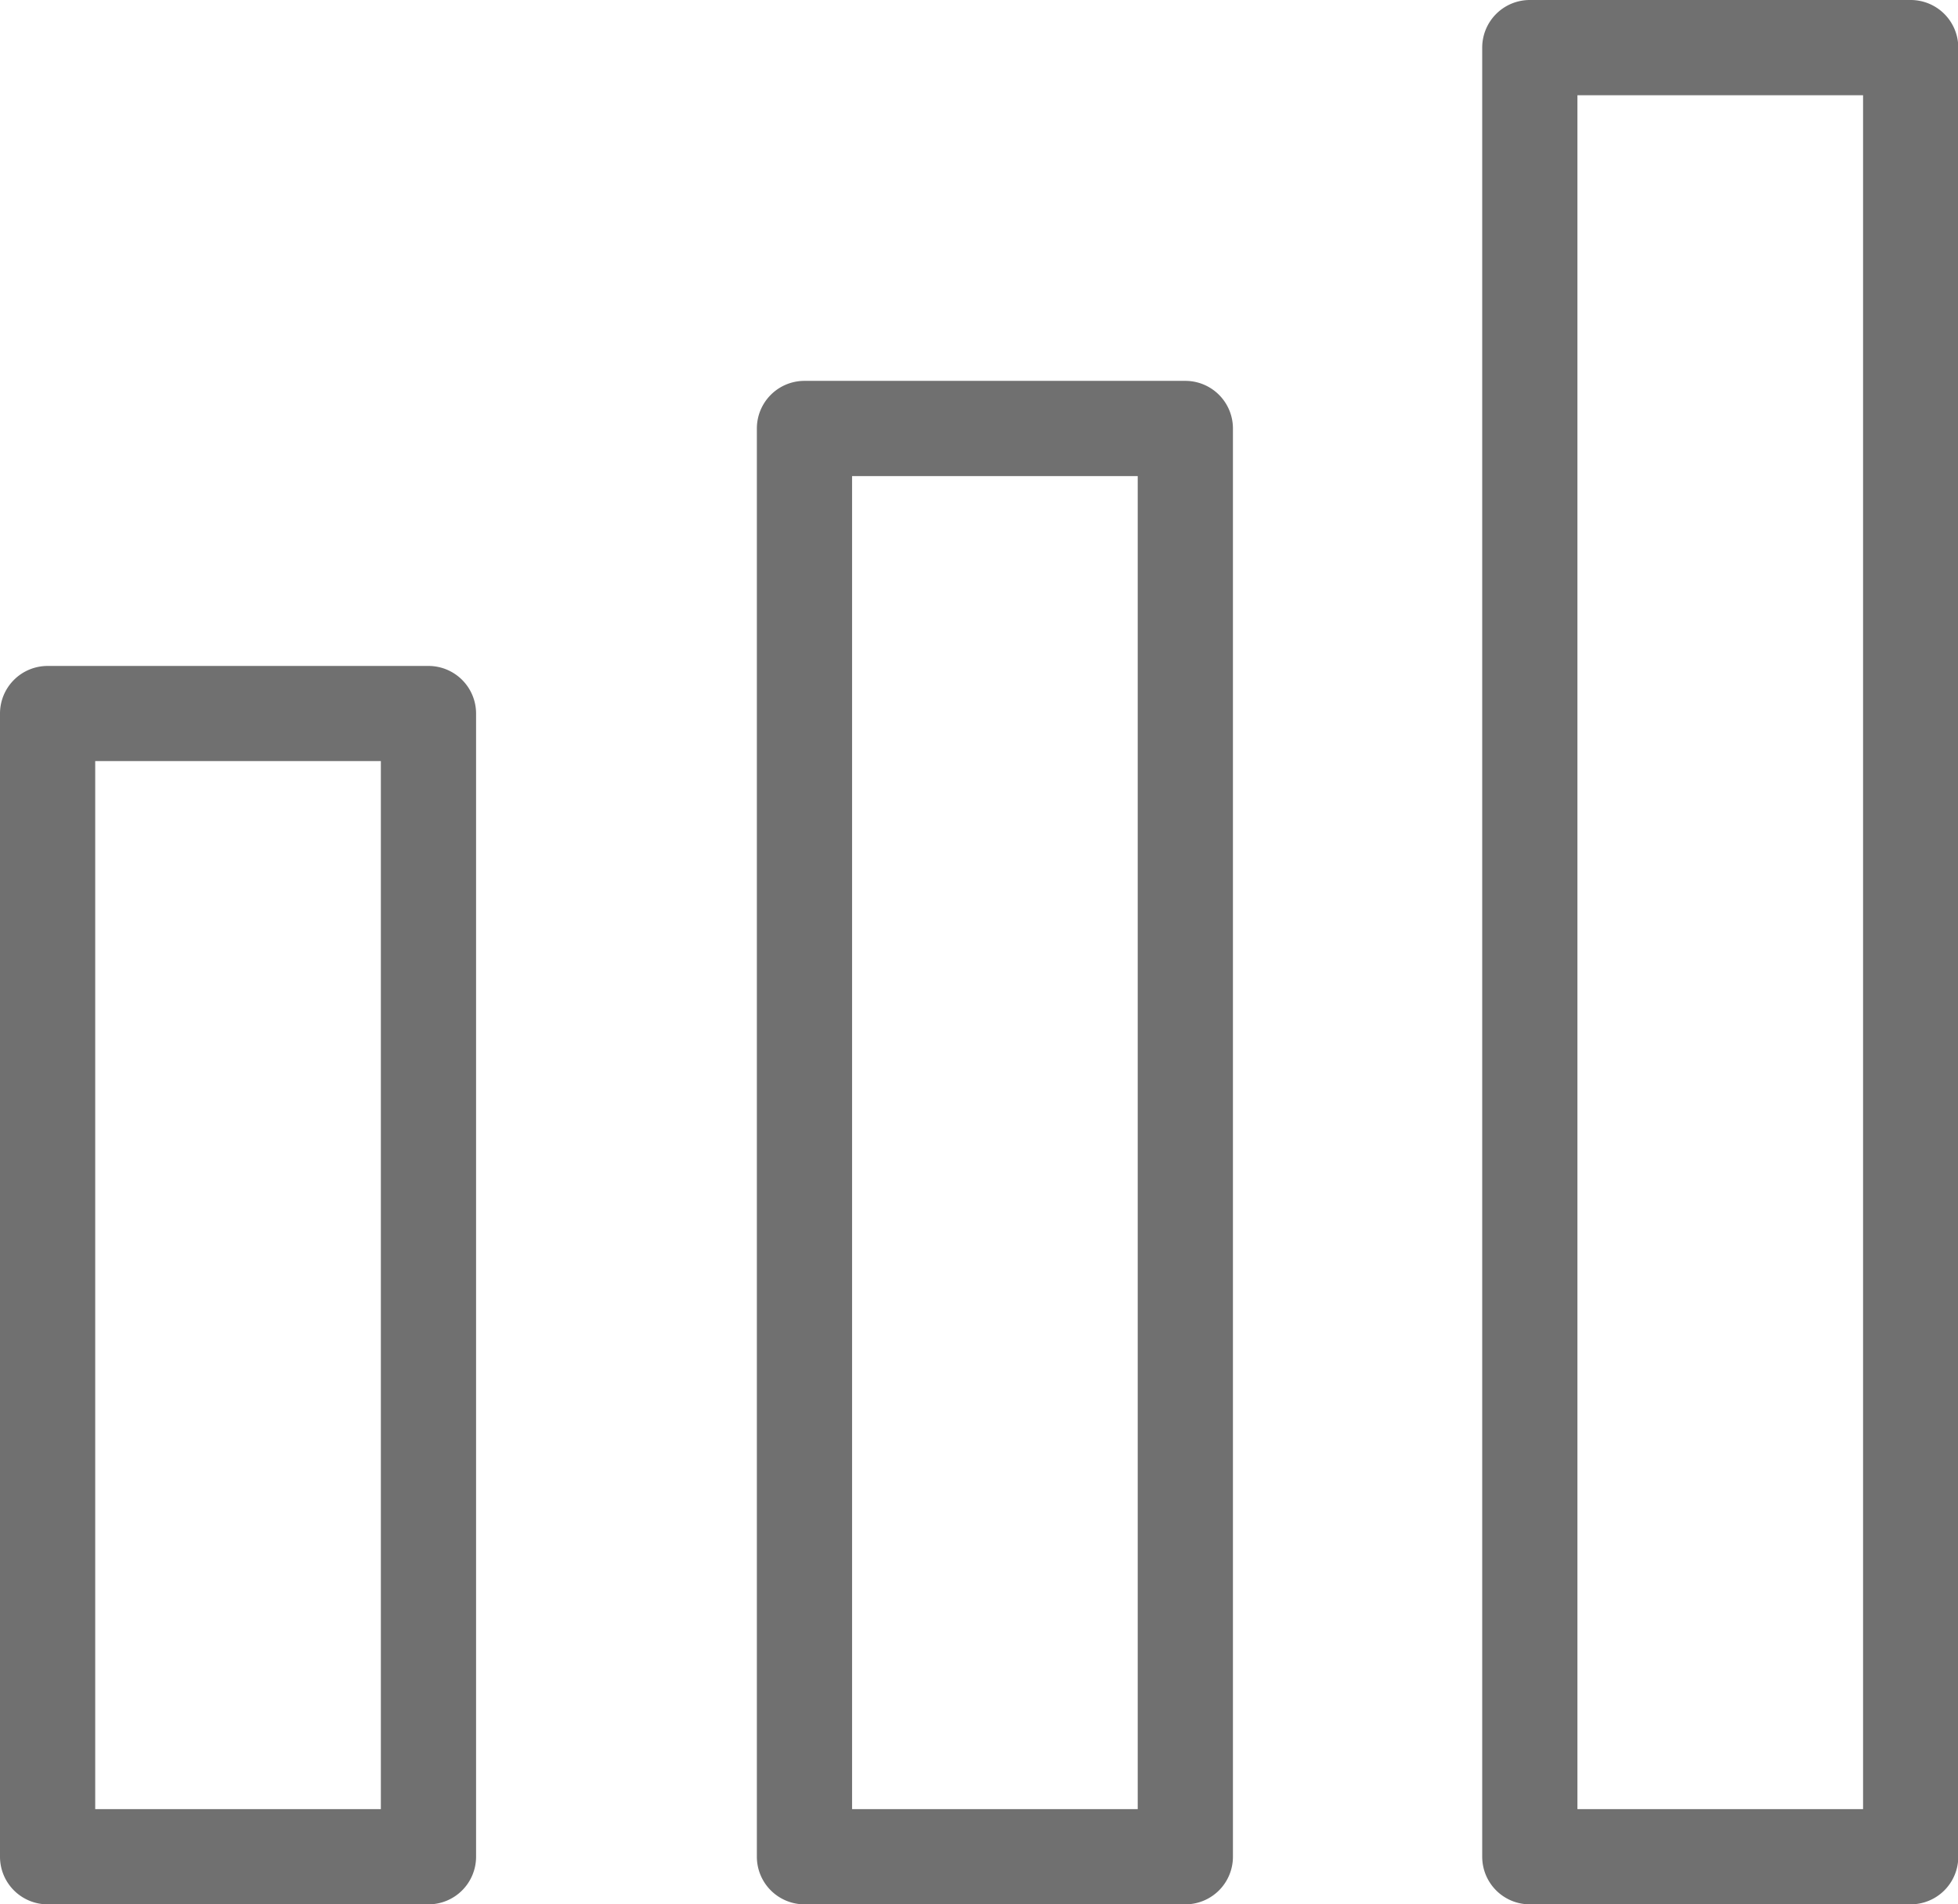
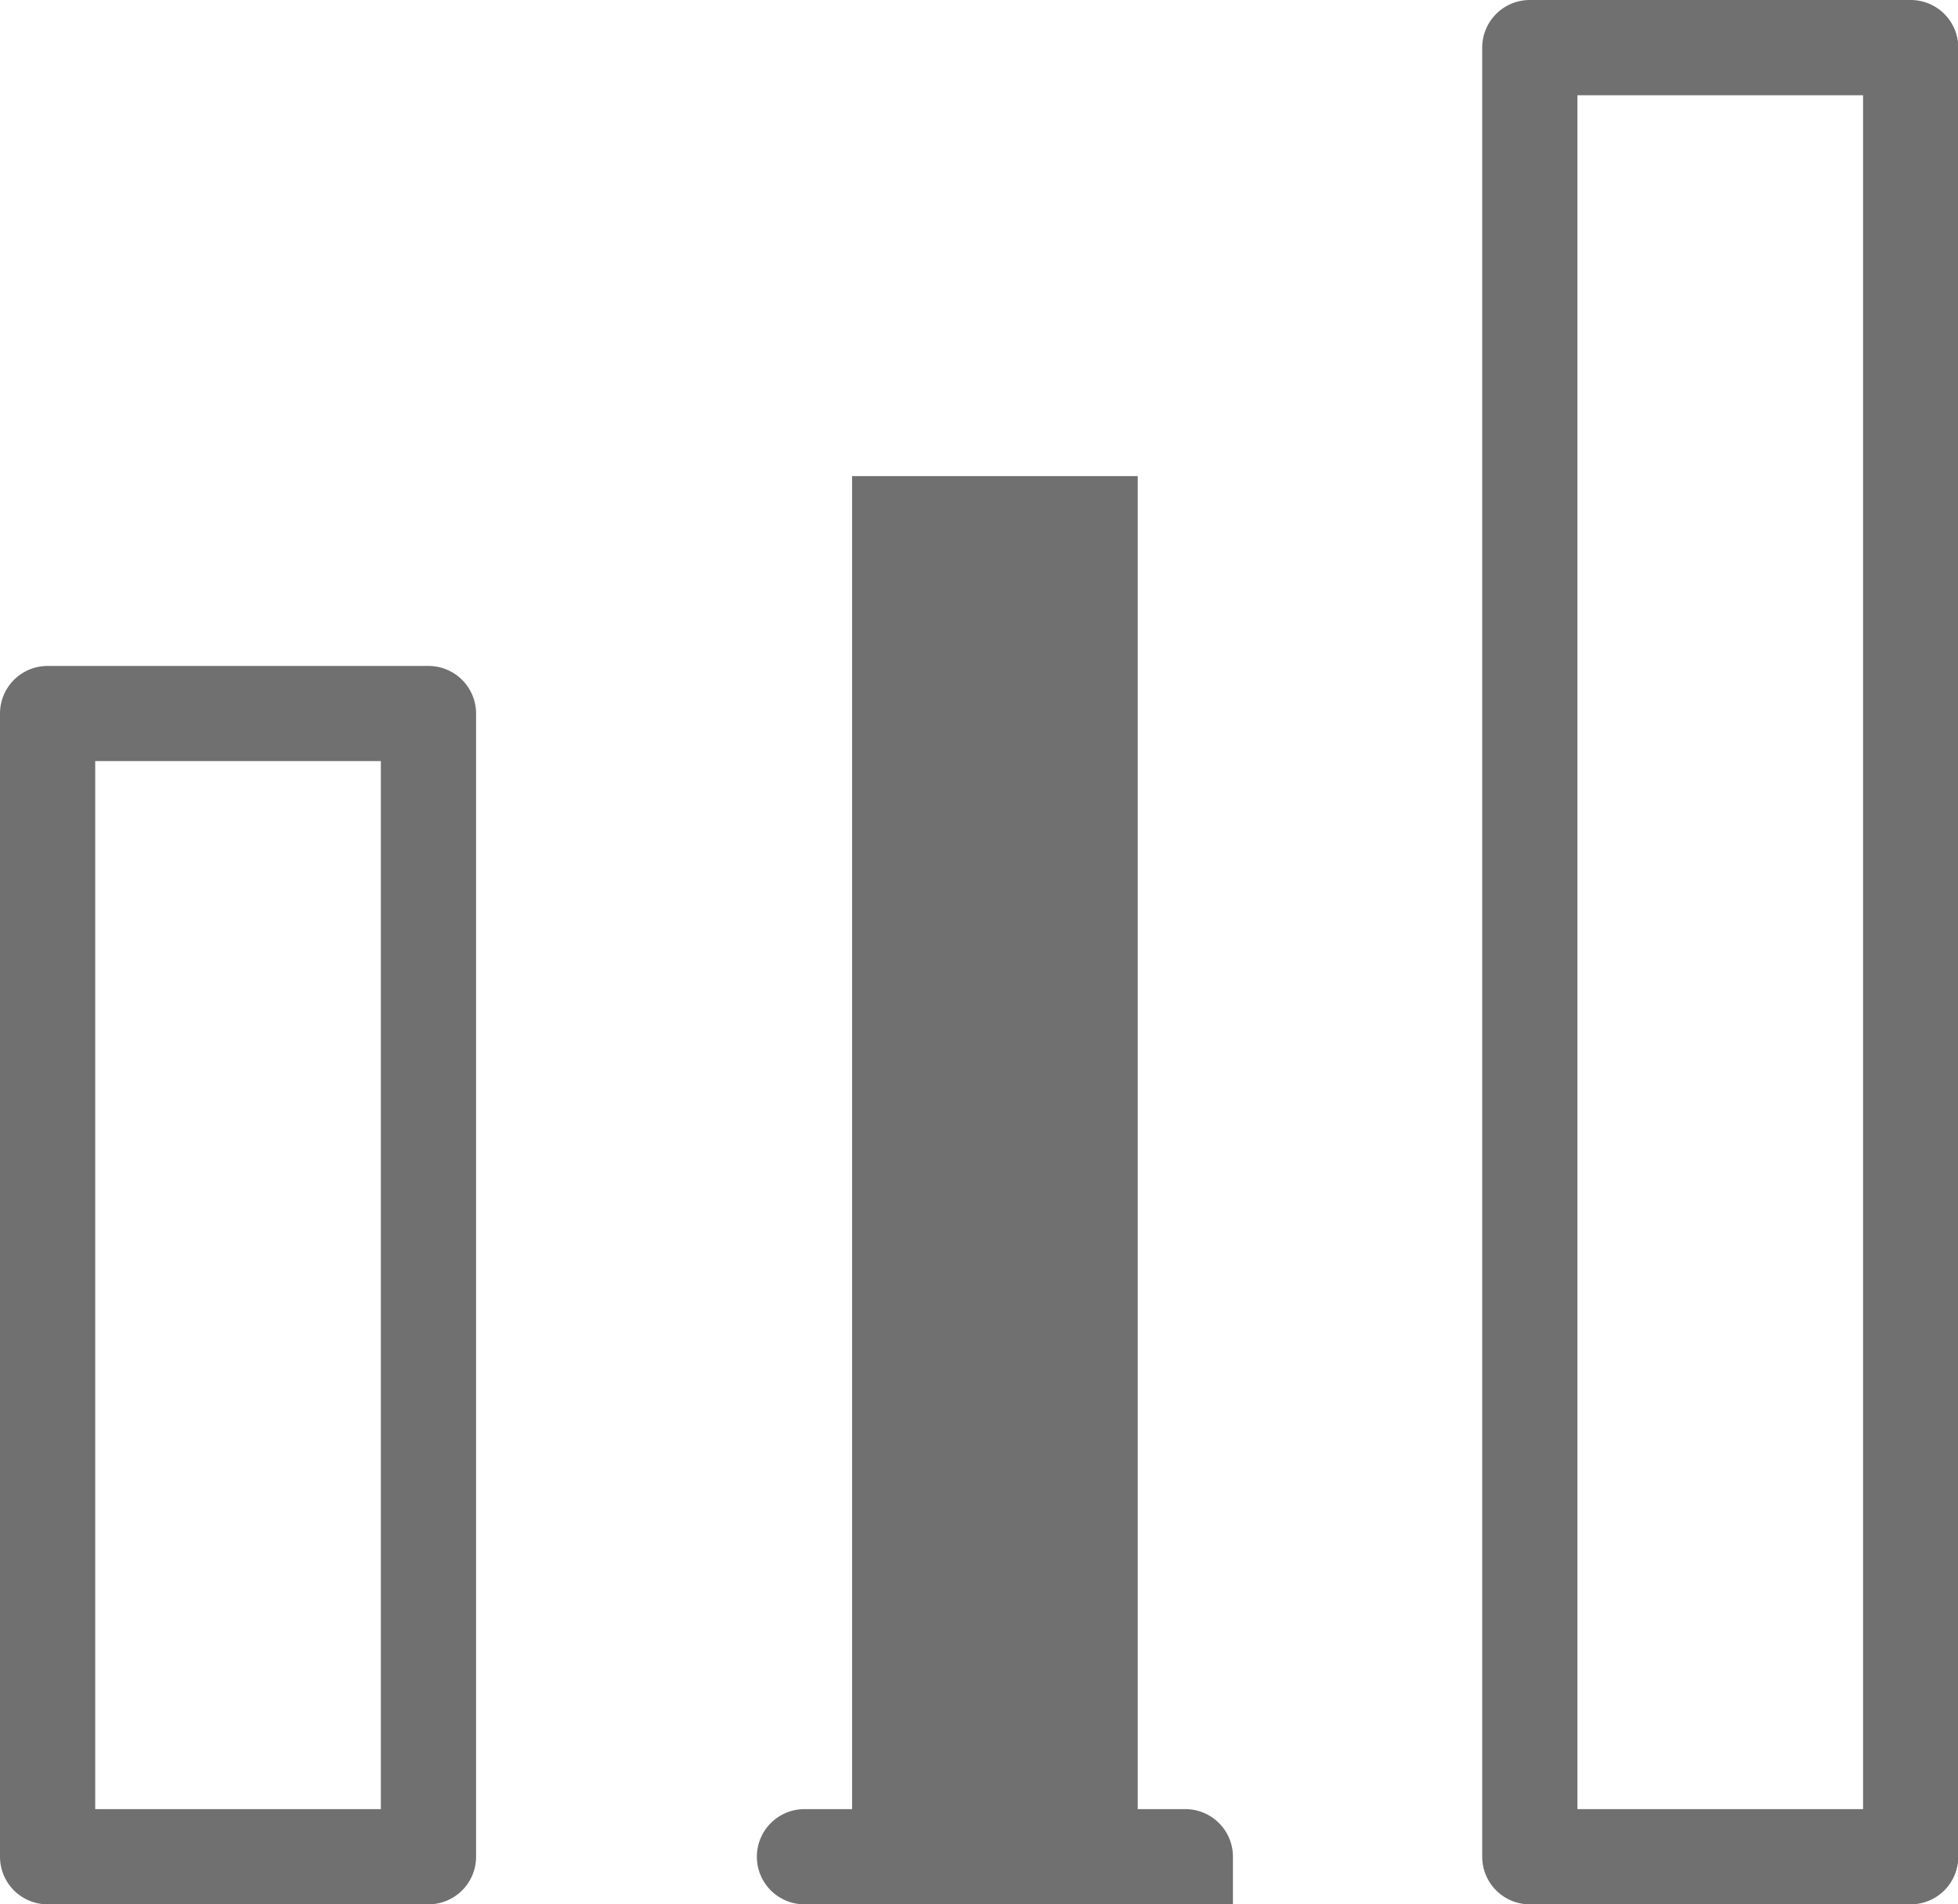
<svg xmlns="http://www.w3.org/2000/svg" width="20.564" height="20" viewBox="0 0 20.564 20">
-   <path id="comparison-icon" d="M16.067,29a.5.5,0,0,1-.5-.5V9.5a.5.5,0,0,1,.5-.5h4a.5.5,0,0,1,.5.5v19a.5.5,0,0,1-.5.5Zm.5-1h3V10h-3ZM8.449,29a.5.5,0,0,1-.5-.5v-15a.5.5,0,0,1,.5-.5h4a.5.5,0,0,1,.5.5v15a.5.5,0,0,1-.5.5Zm.5-1h3V14h-3ZM.5,29a.5.5,0,0,1-.5-.5V16.494a.5.5,0,0,1,.5-.5h4a.5.5,0,0,1,.5.5V28.5a.5.5,0,0,1-.5.5ZM1,28H4V16.993H1Z" transform="translate(0 -9)" fill="#707070" />
+   <path id="comparison-icon" d="M16.067,29a.5.5,0,0,1-.5-.5V9.5a.5.5,0,0,1,.5-.5h4a.5.5,0,0,1,.5.5v19a.5.5,0,0,1-.5.5Zm.5-1h3V10h-3ZM8.449,29a.5.5,0,0,1-.5-.5a.5.5,0,0,1,.5-.5h4a.5.5,0,0,1,.5.5v15a.5.5,0,0,1-.5.5Zm.5-1h3V14h-3ZM.5,29a.5.5,0,0,1-.5-.5V16.494a.5.5,0,0,1,.5-.5h4a.5.5,0,0,1,.5.5V28.5a.5.5,0,0,1-.5.5ZM1,28H4V16.993H1Z" transform="translate(0 -9)" fill="#707070" />
</svg>